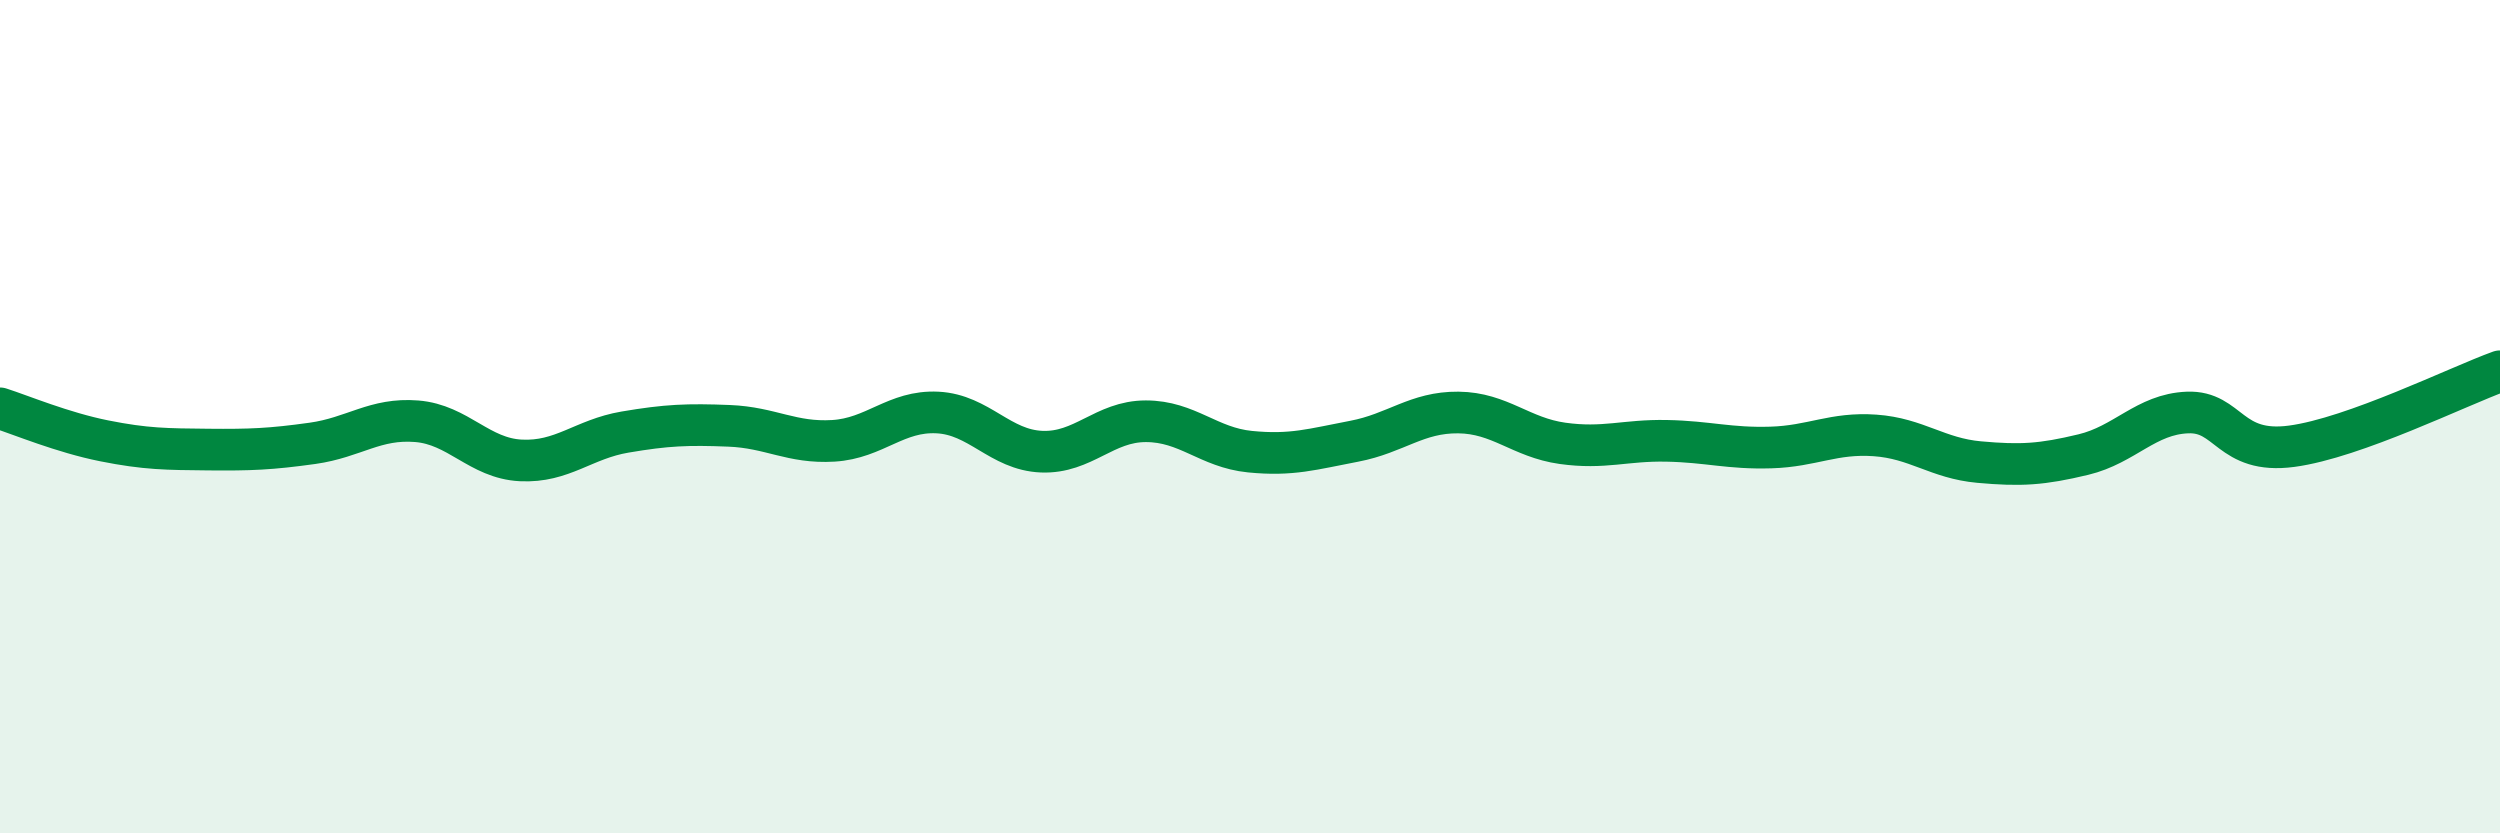
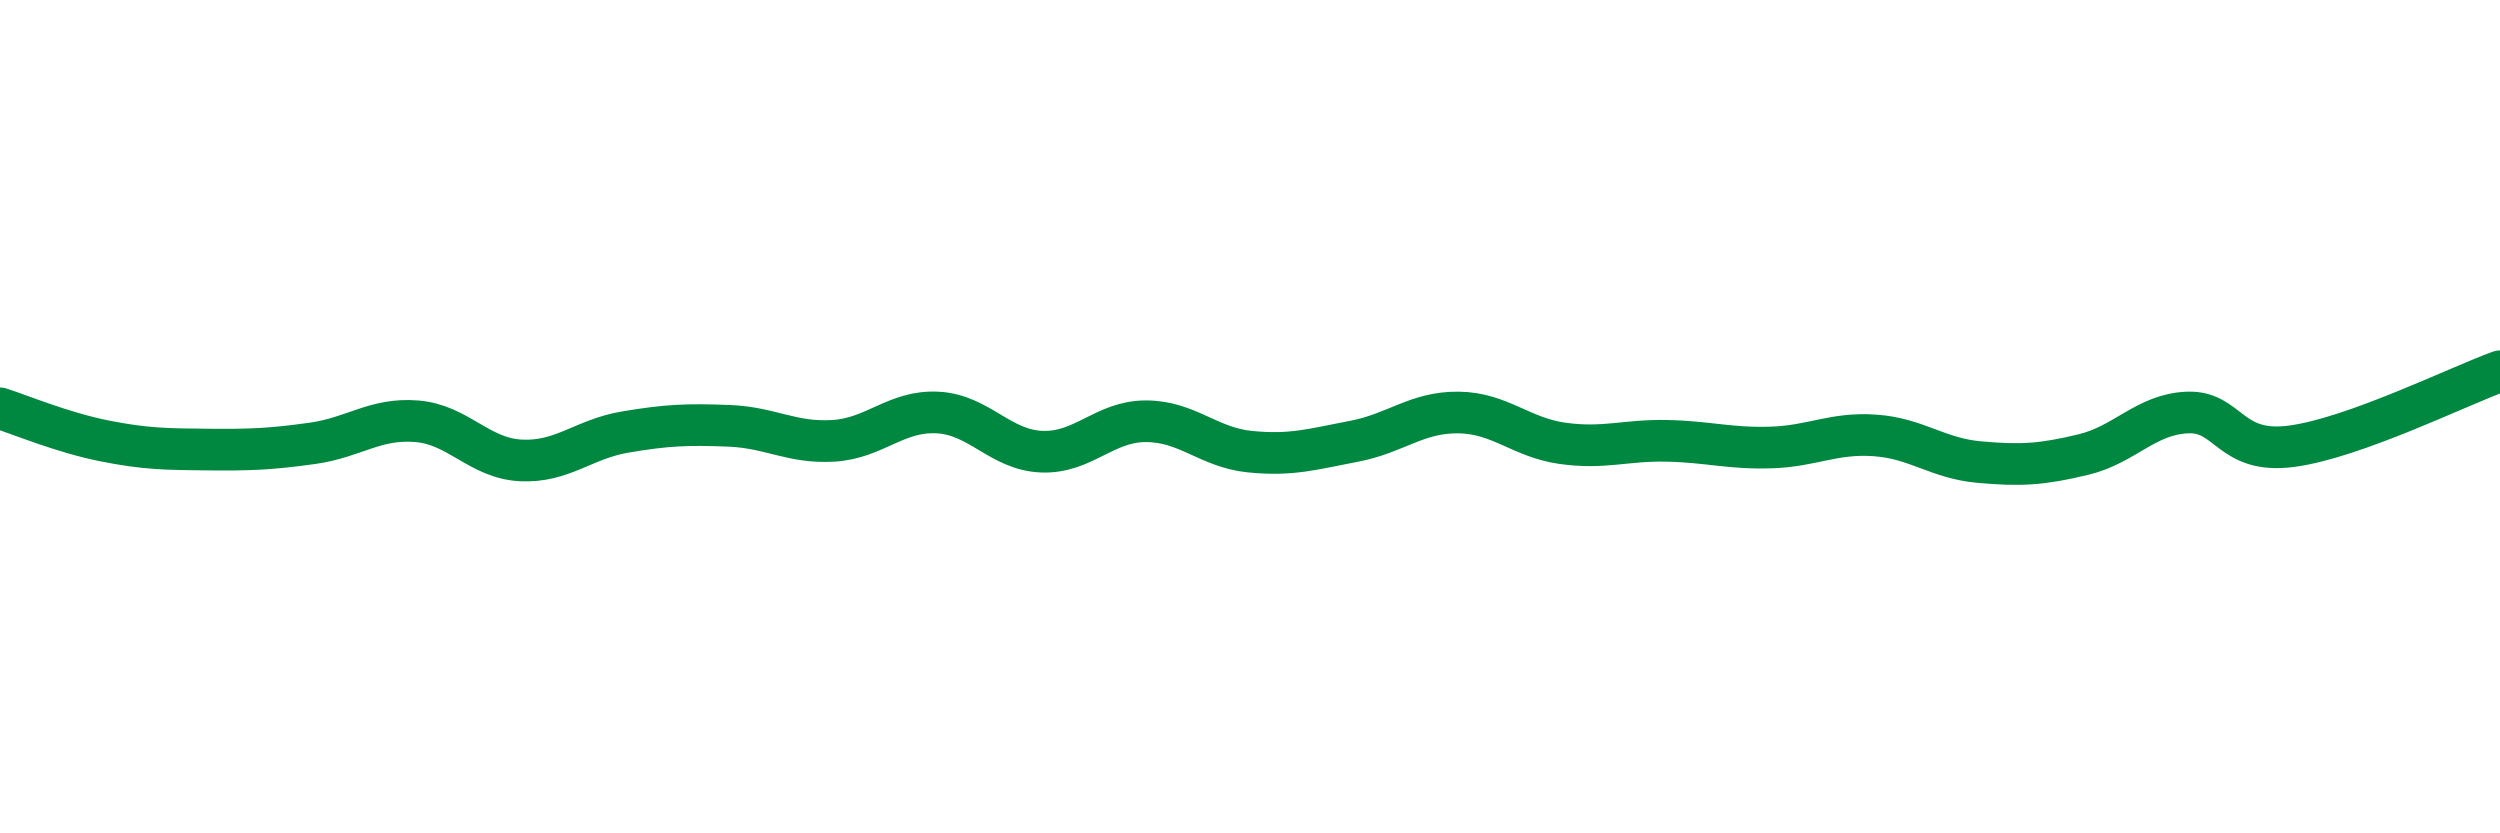
<svg xmlns="http://www.w3.org/2000/svg" width="60" height="20" viewBox="0 0 60 20">
-   <path d="M 0,9.8 C 0.5,9.96 1.5,10.38 2.5,10.58 C 3.5,10.78 4,10.78 5,10.79 C 6,10.8 6.5,10.78 7.5,10.64 C 8.5,10.5 9,10.03 10,10.11 C 11,10.19 11.5,11 12.5,11.05 C 13.5,11.1 14,10.54 15,10.37 C 16,10.2 16.5,10.18 17.5,10.22 C 18.5,10.26 19,10.64 20,10.58 C 21,10.52 21.5,9.85 22.5,9.9 C 23.5,9.95 24,10.8 25,10.84 C 26,10.88 26.5,10.11 27.5,10.11 C 28.5,10.11 29,10.74 30,10.84 C 31,10.94 31.5,10.78 32.5,10.59 C 33.5,10.4 34,9.89 35,9.9 C 36,9.91 36.5,10.5 37.5,10.64 C 38.5,10.78 39,10.56 40,10.58 C 41,10.6 41.5,10.77 42.5,10.74 C 43.5,10.71 44,10.38 45,10.45 C 46,10.52 46.5,11 47.5,11.09 C 48.5,11.18 49,11.15 50,10.91 C 51,10.67 51.5,9.94 52.5,9.9 C 53.5,9.86 53.5,10.91 55,10.71 C 56.5,10.51 59,9.27 60,8.91L60 20L0 20Z" fill="#008740" opacity="0.1" stroke-linecap="round" stroke-linejoin="round" />
  <path d="M 0,9.8 C 0.5,9.96 1.5,10.38 2.5,10.58 C 3.5,10.78 4,10.78 5,10.79 C 6,10.8 6.5,10.78 7.5,10.64 C 8.5,10.5 9,10.03 10,10.11 C 11,10.19 11.5,11 12.5,11.05 C 13.5,11.1 14,10.54 15,10.37 C 16,10.2 16.5,10.18 17.5,10.22 C 18.5,10.26 19,10.64 20,10.58 C 21,10.52 21.5,9.85 22.5,9.9 C 23.5,9.95 24,10.8 25,10.84 C 26,10.88 26.5,10.11 27.5,10.11 C 28.5,10.11 29,10.74 30,10.84 C 31,10.94 31.5,10.78 32.5,10.59 C 33.5,10.4 34,9.89 35,9.9 C 36,9.91 36.5,10.5 37.5,10.64 C 38.5,10.78 39,10.56 40,10.58 C 41,10.6 41.5,10.77 42.5,10.74 C 43.5,10.71 44,10.38 45,10.45 C 46,10.52 46.5,11 47.5,11.09 C 48.5,11.18 49,11.15 50,10.91 C 51,10.67 51.5,9.94 52.5,9.9 C 53.5,9.86 53.5,10.91 55,10.71 C 56.5,10.51 59,9.27 60,8.91" stroke="#008740" stroke-width="1" fill="none" stroke-linecap="round" stroke-linejoin="round" />
</svg>